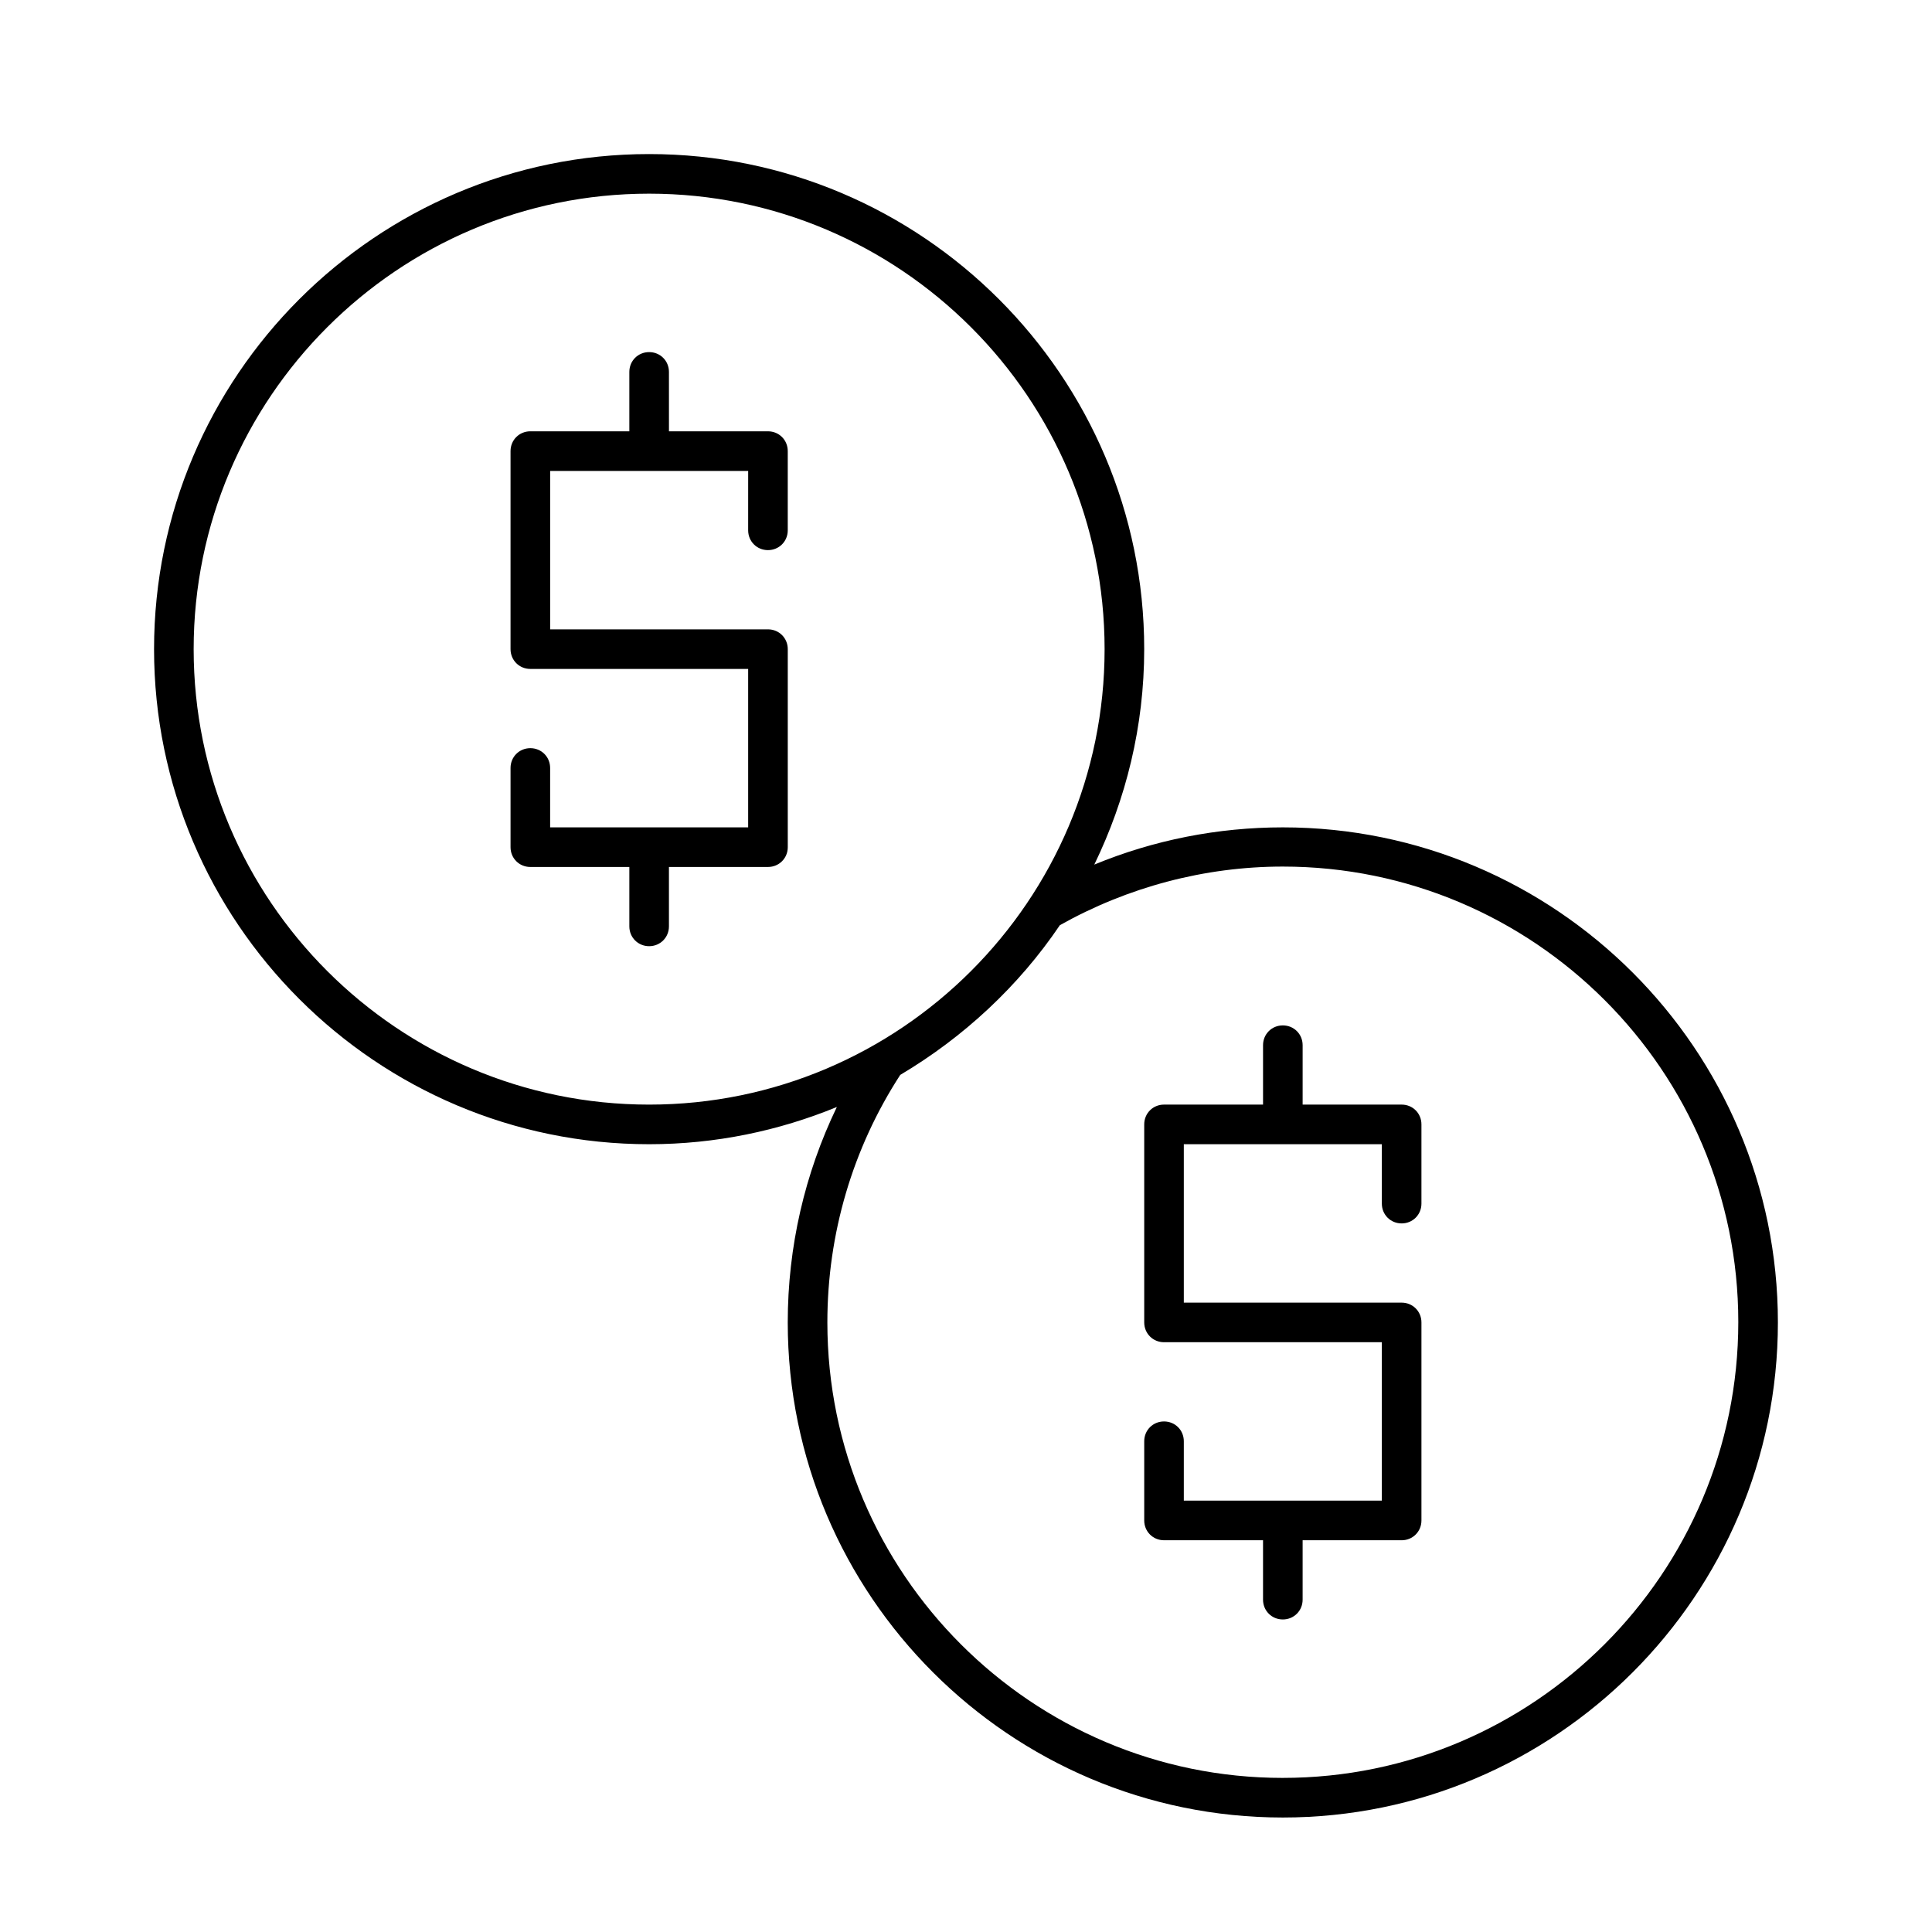
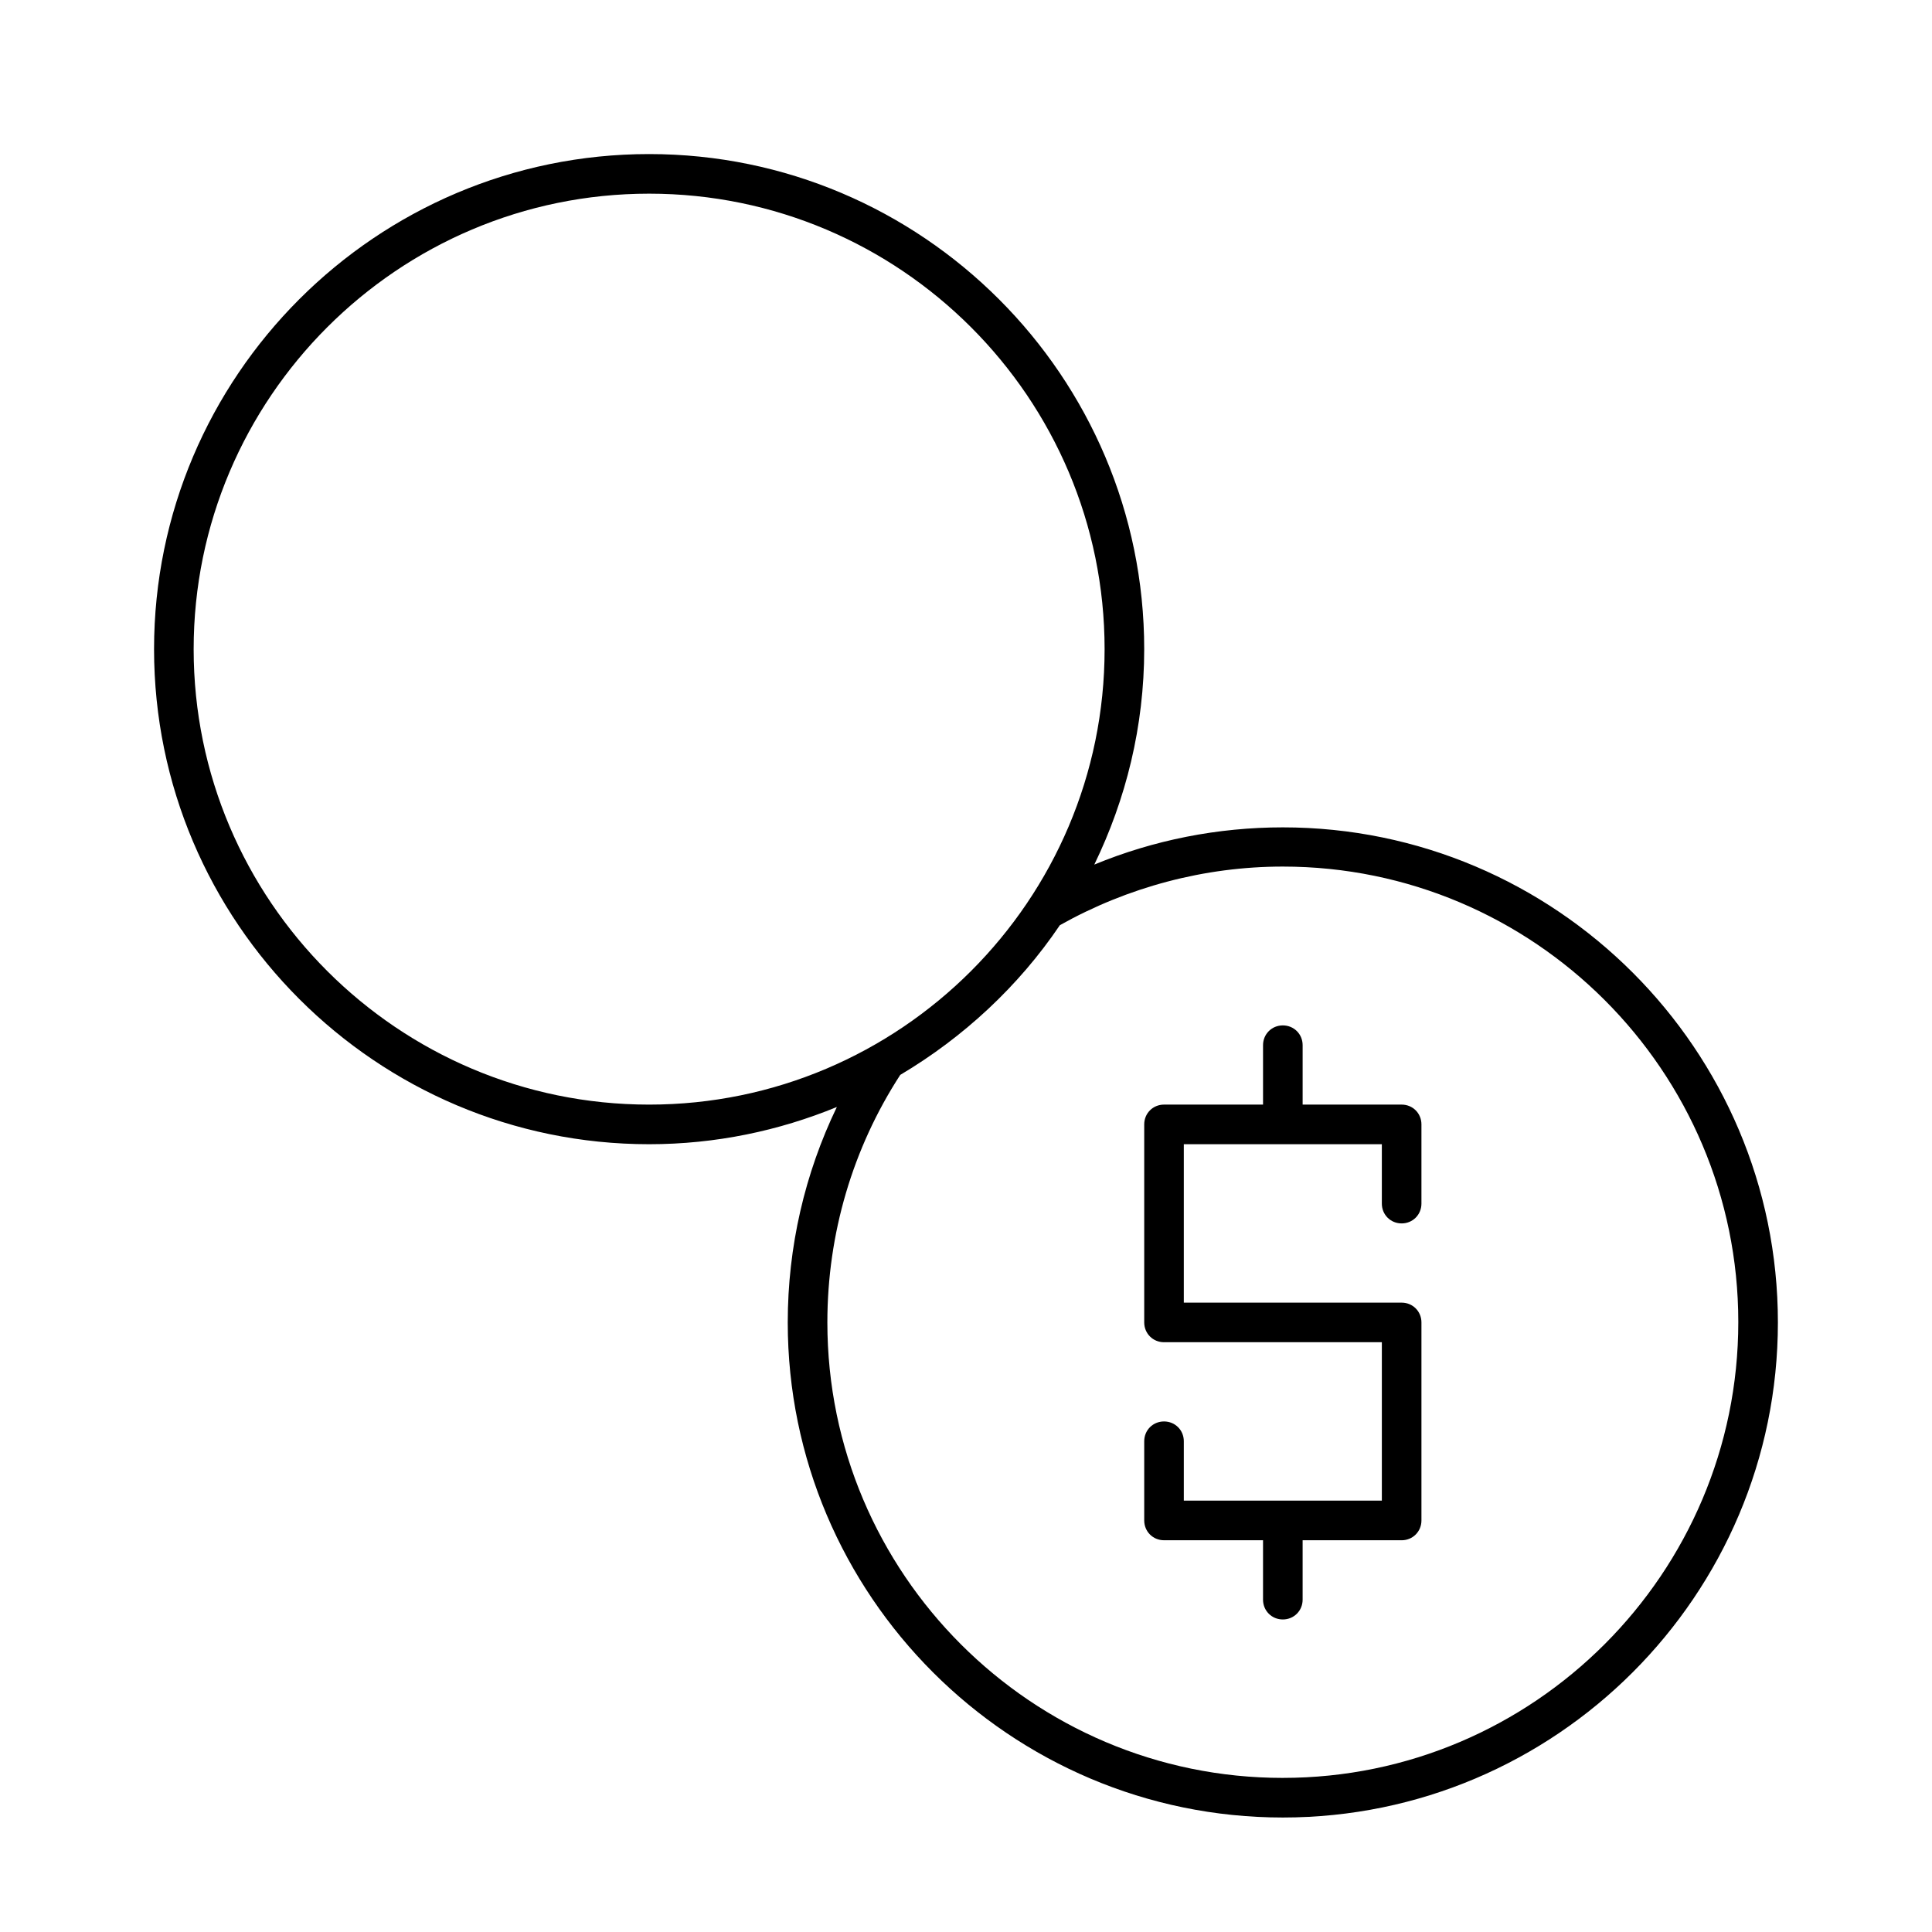
<svg xmlns="http://www.w3.org/2000/svg" fill="#000000" width="800px" height="800px" version="1.1" viewBox="144 144 512 512">
  <g>
-     <path d="m347.52 258.3h-26.238l-0.004-15.742c0-2.938-2.309-5.246-5.246-5.246-2.941-0.004-5.25 2.309-5.25 5.246v15.742h-26.238c-2.938 0-5.246 2.309-5.246 5.246v52.48c0 2.938 2.309 5.246 5.246 5.246h57.727v41.984h-52.48v-15.738c0-2.938-2.309-5.246-5.246-5.246s-5.246 2.309-5.246 5.246v20.992c0 2.938 2.309 5.246 5.246 5.246h26.238v15.746c0 2.938 2.309 5.246 5.246 5.246s5.246-2.309 5.246-5.246v-15.742l26.246-0.004c2.938 0 5.246-2.309 5.246-5.246v-52.48c0-2.938-2.309-5.246-5.246-5.246h-57.727v-41.984h52.48l-0.004 15.742c0 2.938 2.309 5.246 5.246 5.246s5.246-2.309 5.246-5.246v-20.992c0.004-2.941-2.305-5.25-5.242-5.25z" />
    <path d="m515.45 436.73h-26.238v-15.742c0-2.938-2.309-5.246-5.246-5.246s-5.246 2.309-5.246 5.246v15.742h-26.242c-2.938 0-5.246 2.309-5.246 5.246v52.48c0 2.938 2.309 5.246 5.246 5.246h57.727v41.984h-52.48v-15.742c0-2.938-2.309-5.246-5.246-5.246s-5.246 2.309-5.246 5.246v20.992c0 2.938 2.309 5.246 5.246 5.246h26.238v15.746c0 2.938 2.309 5.246 5.246 5.246s5.246-2.309 5.246-5.246v-15.742h26.242c2.938 0 5.246-2.309 5.246-5.246v-52.48c0-2.938-2.309-5.246-5.246-5.246h-57.727v-41.984h52.48v15.742c0 2.938 2.309 5.246 5.246 5.246s5.246-2.309 5.246-5.246v-20.992c0.004-2.941-2.305-5.25-5.246-5.25z" />
    <path d="m483.96 363.26c-17.215 0-34.219 3.359-49.961 9.867 8.398-17.32 13.227-36.633 13.227-57.098 0-72.316-58.883-131.2-131.2-131.2-72.32-0.004-131.2 58.879-131.2 131.2 0 72.316 58.883 131.2 131.2 131.2 17.633 0 34.426-3.57 49.75-9.867-8.5 17.633-13.016 37.051-13.016 57.098 0 72.316 58.883 131.2 131.2 131.2 72.32 0.004 131.2-58.879 131.2-131.2 0-72.316-58.883-131.2-131.2-131.2zm-167.93 73.473c-66.547 0-120.71-54.16-120.71-120.7 0-66.547 54.16-120.71 120.71-120.71 66.543 0 120.7 54.16 120.7 120.71 0 66.543-54.16 120.7-120.7 120.7zm167.93 178.43c-66.543 0-120.7-54.16-120.7-120.7 0-23.512 6.719-46.184 19.312-65.602 16.793-9.973 31.383-23.512 42.301-39.676 17.949-10.078 38.309-15.535 59.094-15.535 66.543 0 120.7 54.16 120.7 120.7 0 66.547-54.16 120.81-120.71 120.81z" />
  </g>
</svg>